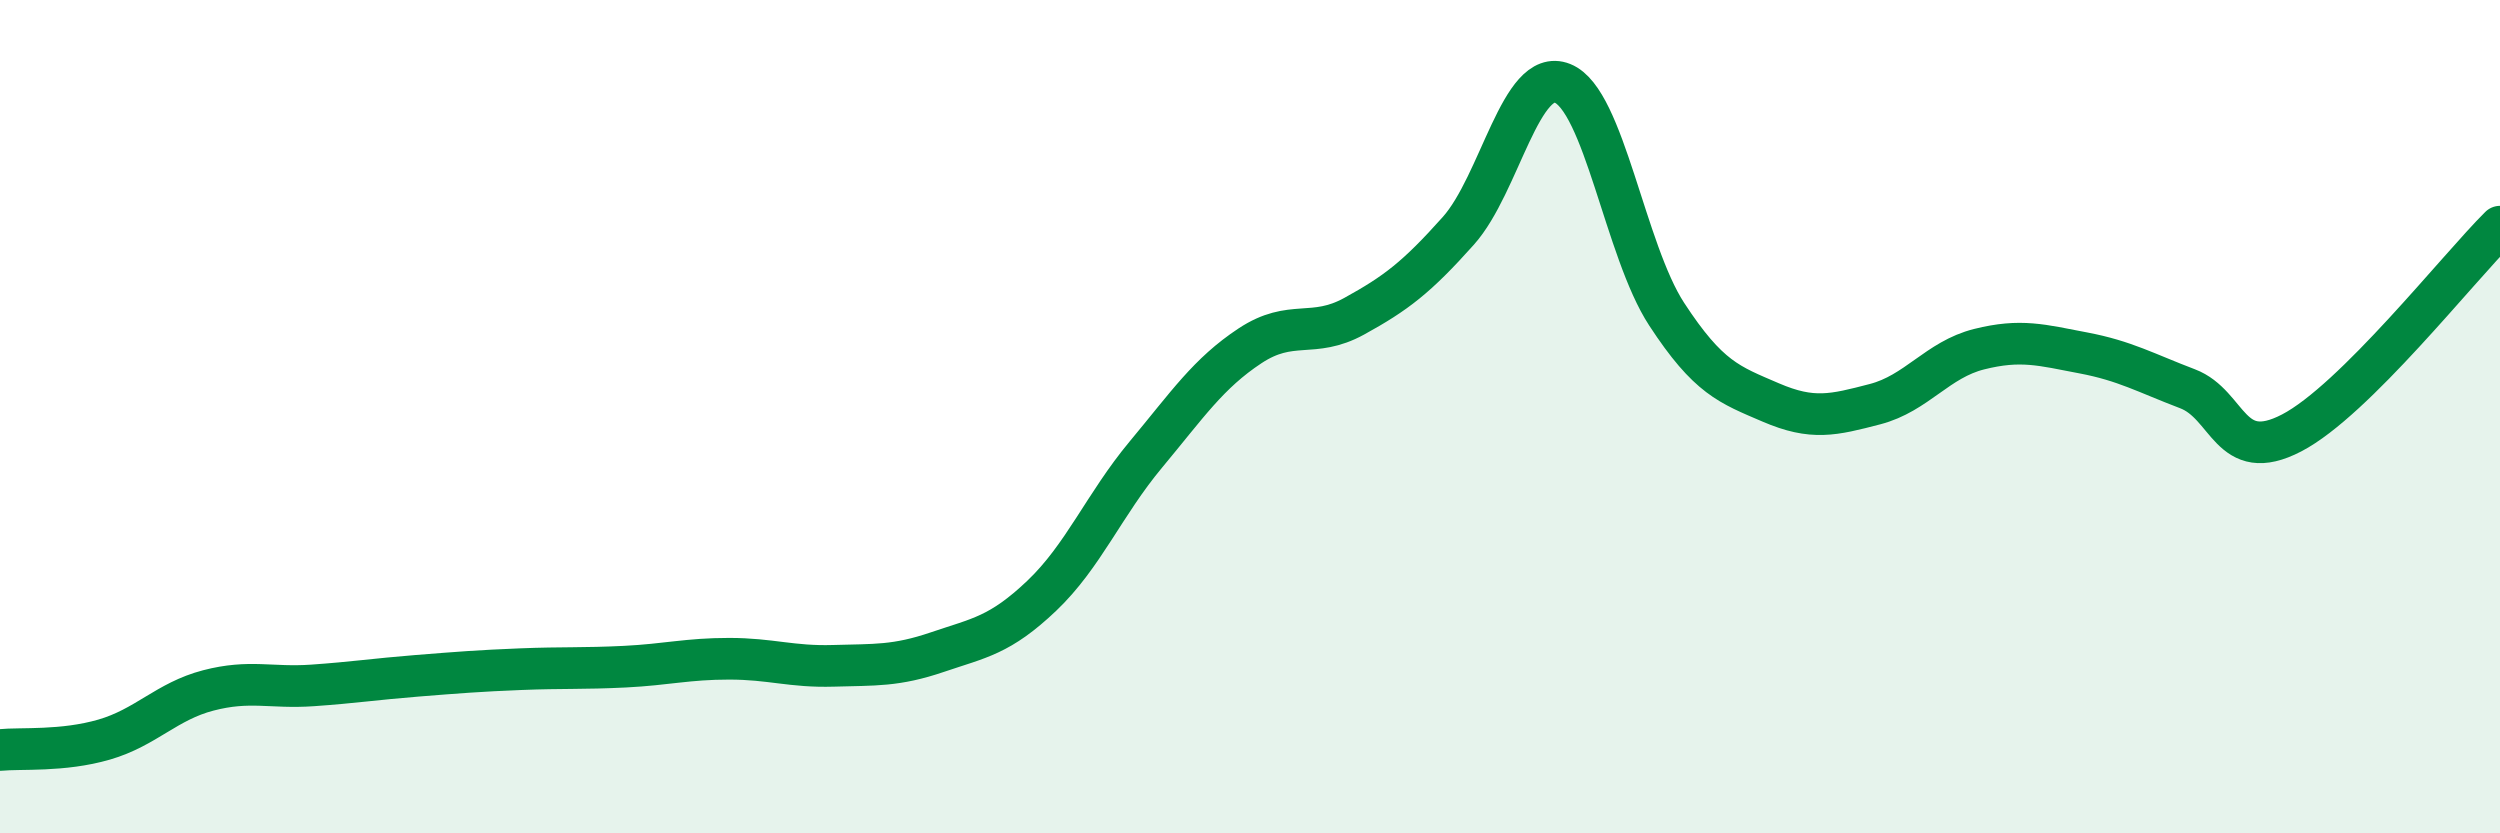
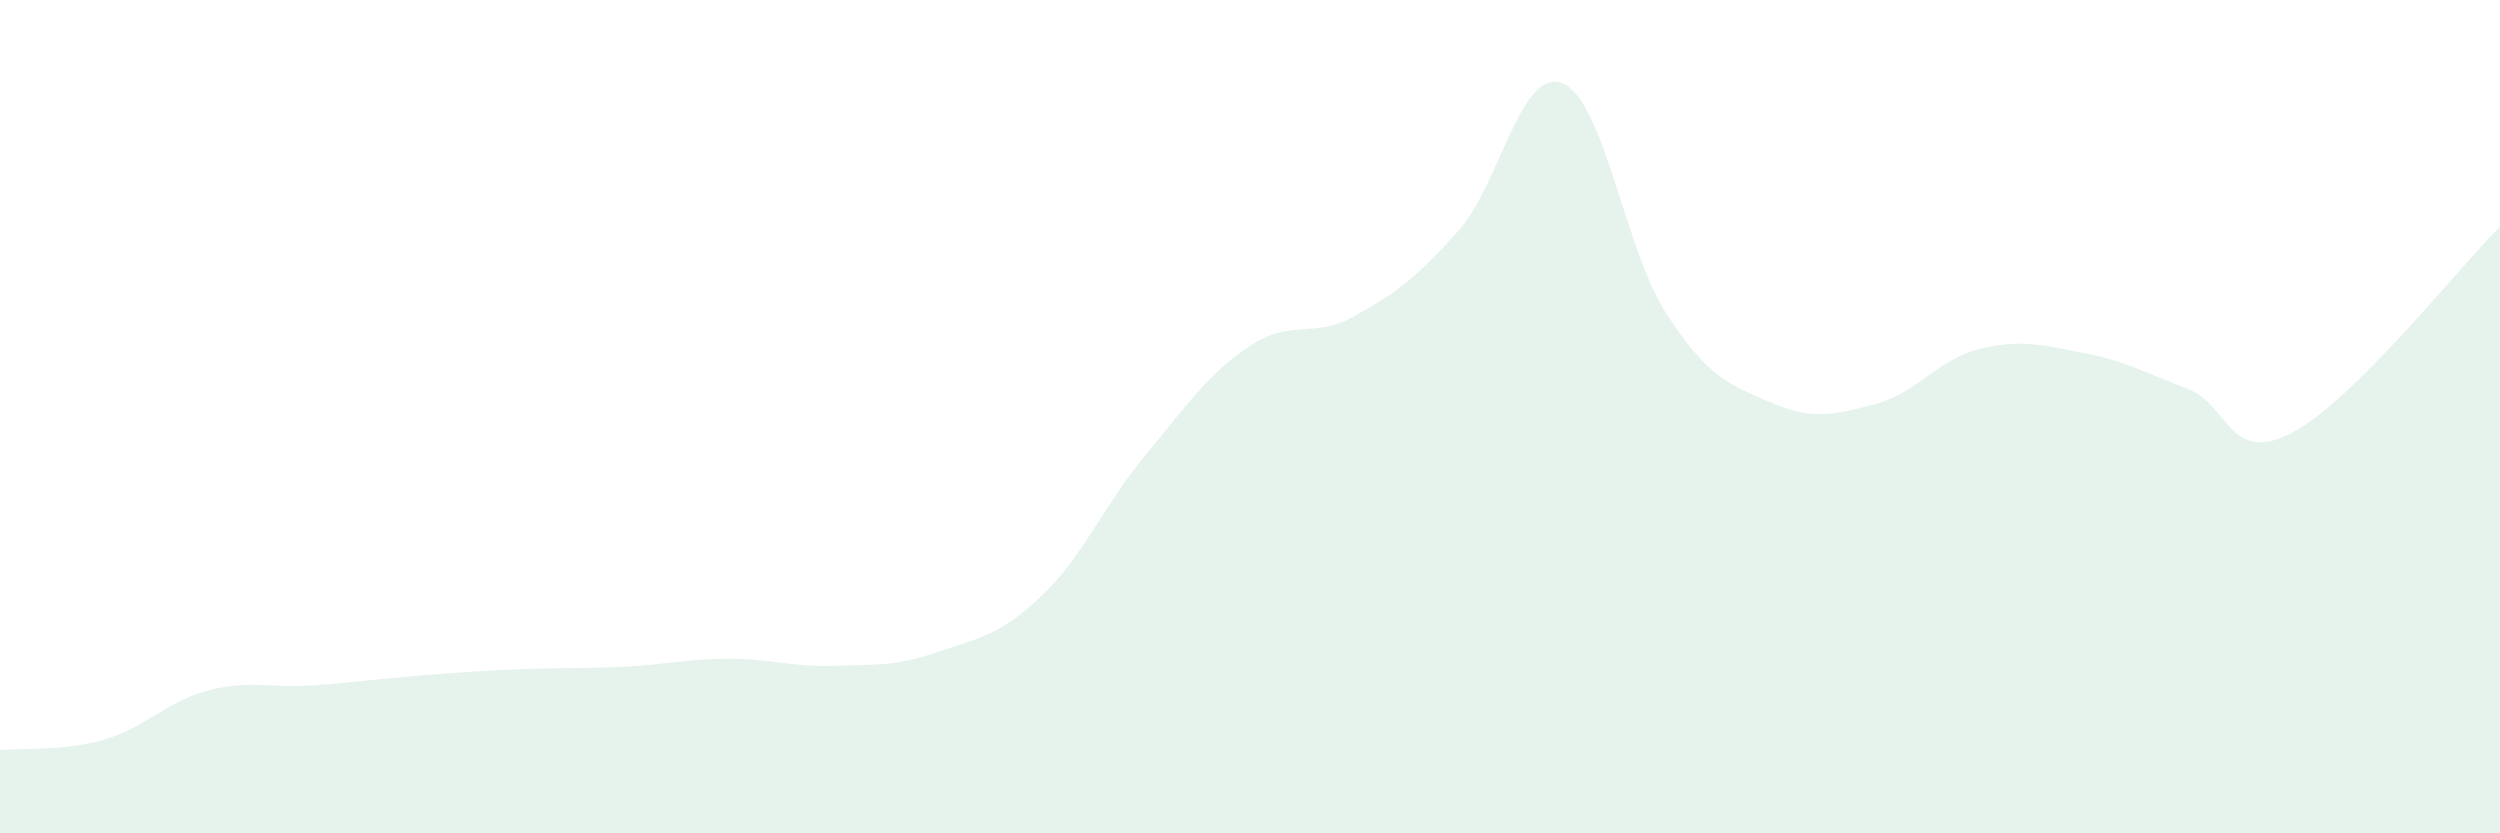
<svg xmlns="http://www.w3.org/2000/svg" width="60" height="20" viewBox="0 0 60 20">
  <path d="M 0,18 C 0.5,17.95 1.5,18.04 2.5,17.75 C 3.5,17.46 4,16.83 5,16.57 C 6,16.31 6.5,16.52 7.5,16.45 C 8.5,16.38 9,16.3 10,16.22 C 11,16.14 11.5,16.1 12.5,16.06 C 13.5,16.02 14,16.05 15,16 C 16,15.95 16.5,15.81 17.5,15.81 C 18.5,15.81 19,16.01 20,15.98 C 21,15.95 21.5,15.99 22.5,15.65 C 23.5,15.31 24,15.25 25,14.3 C 26,13.35 26.5,12.11 27.5,10.91 C 28.5,9.71 29,8.96 30,8.3 C 31,7.64 31.5,8.14 32.5,7.59 C 33.5,7.04 34,6.66 35,5.54 C 36,4.42 36.5,1.6 37.5,2 C 38.5,2.4 39,6.01 40,7.54 C 41,9.07 41.5,9.23 42.5,9.66 C 43.5,10.09 44,9.96 45,9.7 C 46,9.44 46.5,8.63 47.5,8.38 C 48.5,8.13 49,8.28 50,8.47 C 51,8.66 51.5,8.95 52.5,9.33 C 53.5,9.71 53.5,11.17 55,10.39 C 56.5,9.61 59,6.43 60,5.44L60 20L0 20Z" fill="#008740" opacity="0.1" stroke-linecap="round" stroke-linejoin="round" />
-   <path d="M 0,18 C 0.5,17.95 1.5,18.04 2.5,17.75 C 3.5,17.46 4,16.83 5,16.57 C 6,16.31 6.5,16.52 7.5,16.45 C 8.5,16.38 9,16.3 10,16.22 C 11,16.14 11.5,16.1 12.5,16.06 C 13.5,16.02 14,16.05 15,16 C 16,15.95 16.5,15.81 17.5,15.81 C 18.5,15.81 19,16.01 20,15.98 C 21,15.95 21.5,15.99 22.5,15.65 C 23.5,15.31 24,15.25 25,14.3 C 26,13.35 26.5,12.11 27.5,10.91 C 28.5,9.71 29,8.96 30,8.3 C 31,7.64 31.5,8.14 32.5,7.59 C 33.5,7.04 34,6.66 35,5.54 C 36,4.42 36.5,1.6 37.5,2 C 38.5,2.4 39,6.01 40,7.54 C 41,9.07 41.5,9.23 42.5,9.66 C 43.5,10.09 44,9.96 45,9.7 C 46,9.44 46.5,8.63 47.5,8.38 C 48.5,8.13 49,8.28 50,8.47 C 51,8.66 51.5,8.95 52.5,9.33 C 53.5,9.71 53.5,11.17 55,10.39 C 56.5,9.61 59,6.43 60,5.44" stroke="#008740" stroke-width="1" fill="none" stroke-linecap="round" stroke-linejoin="round" />
</svg>